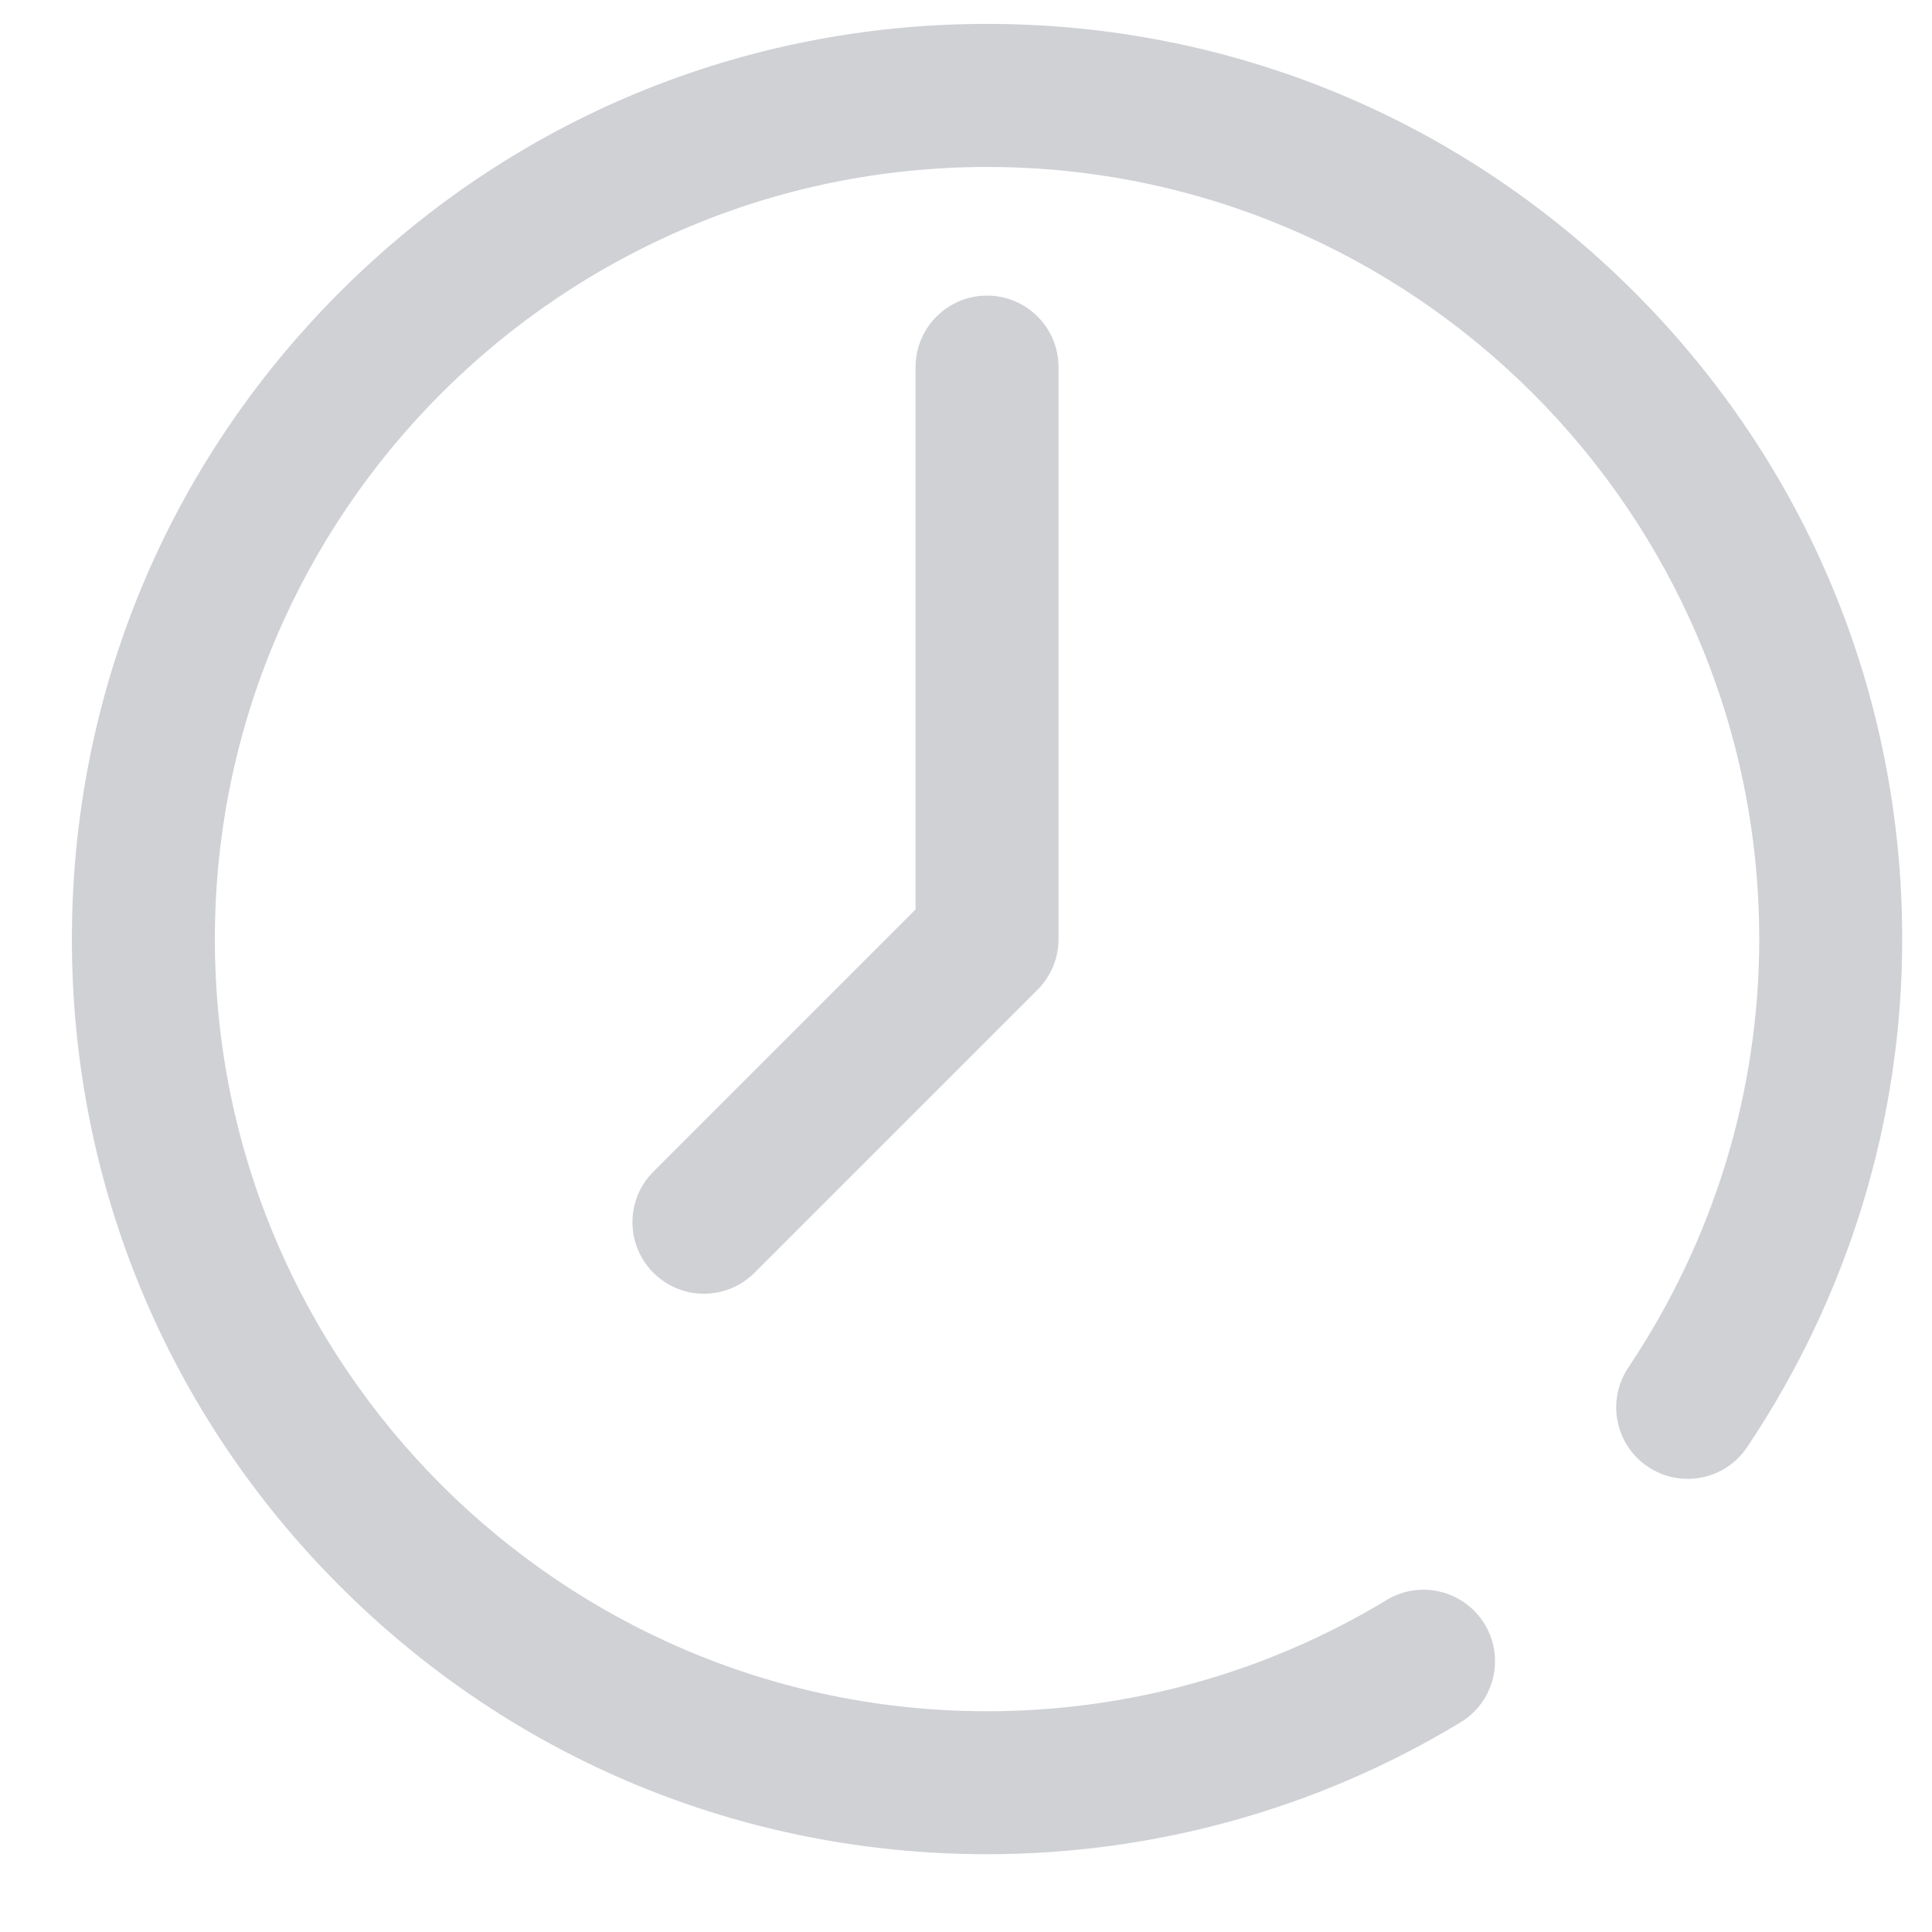
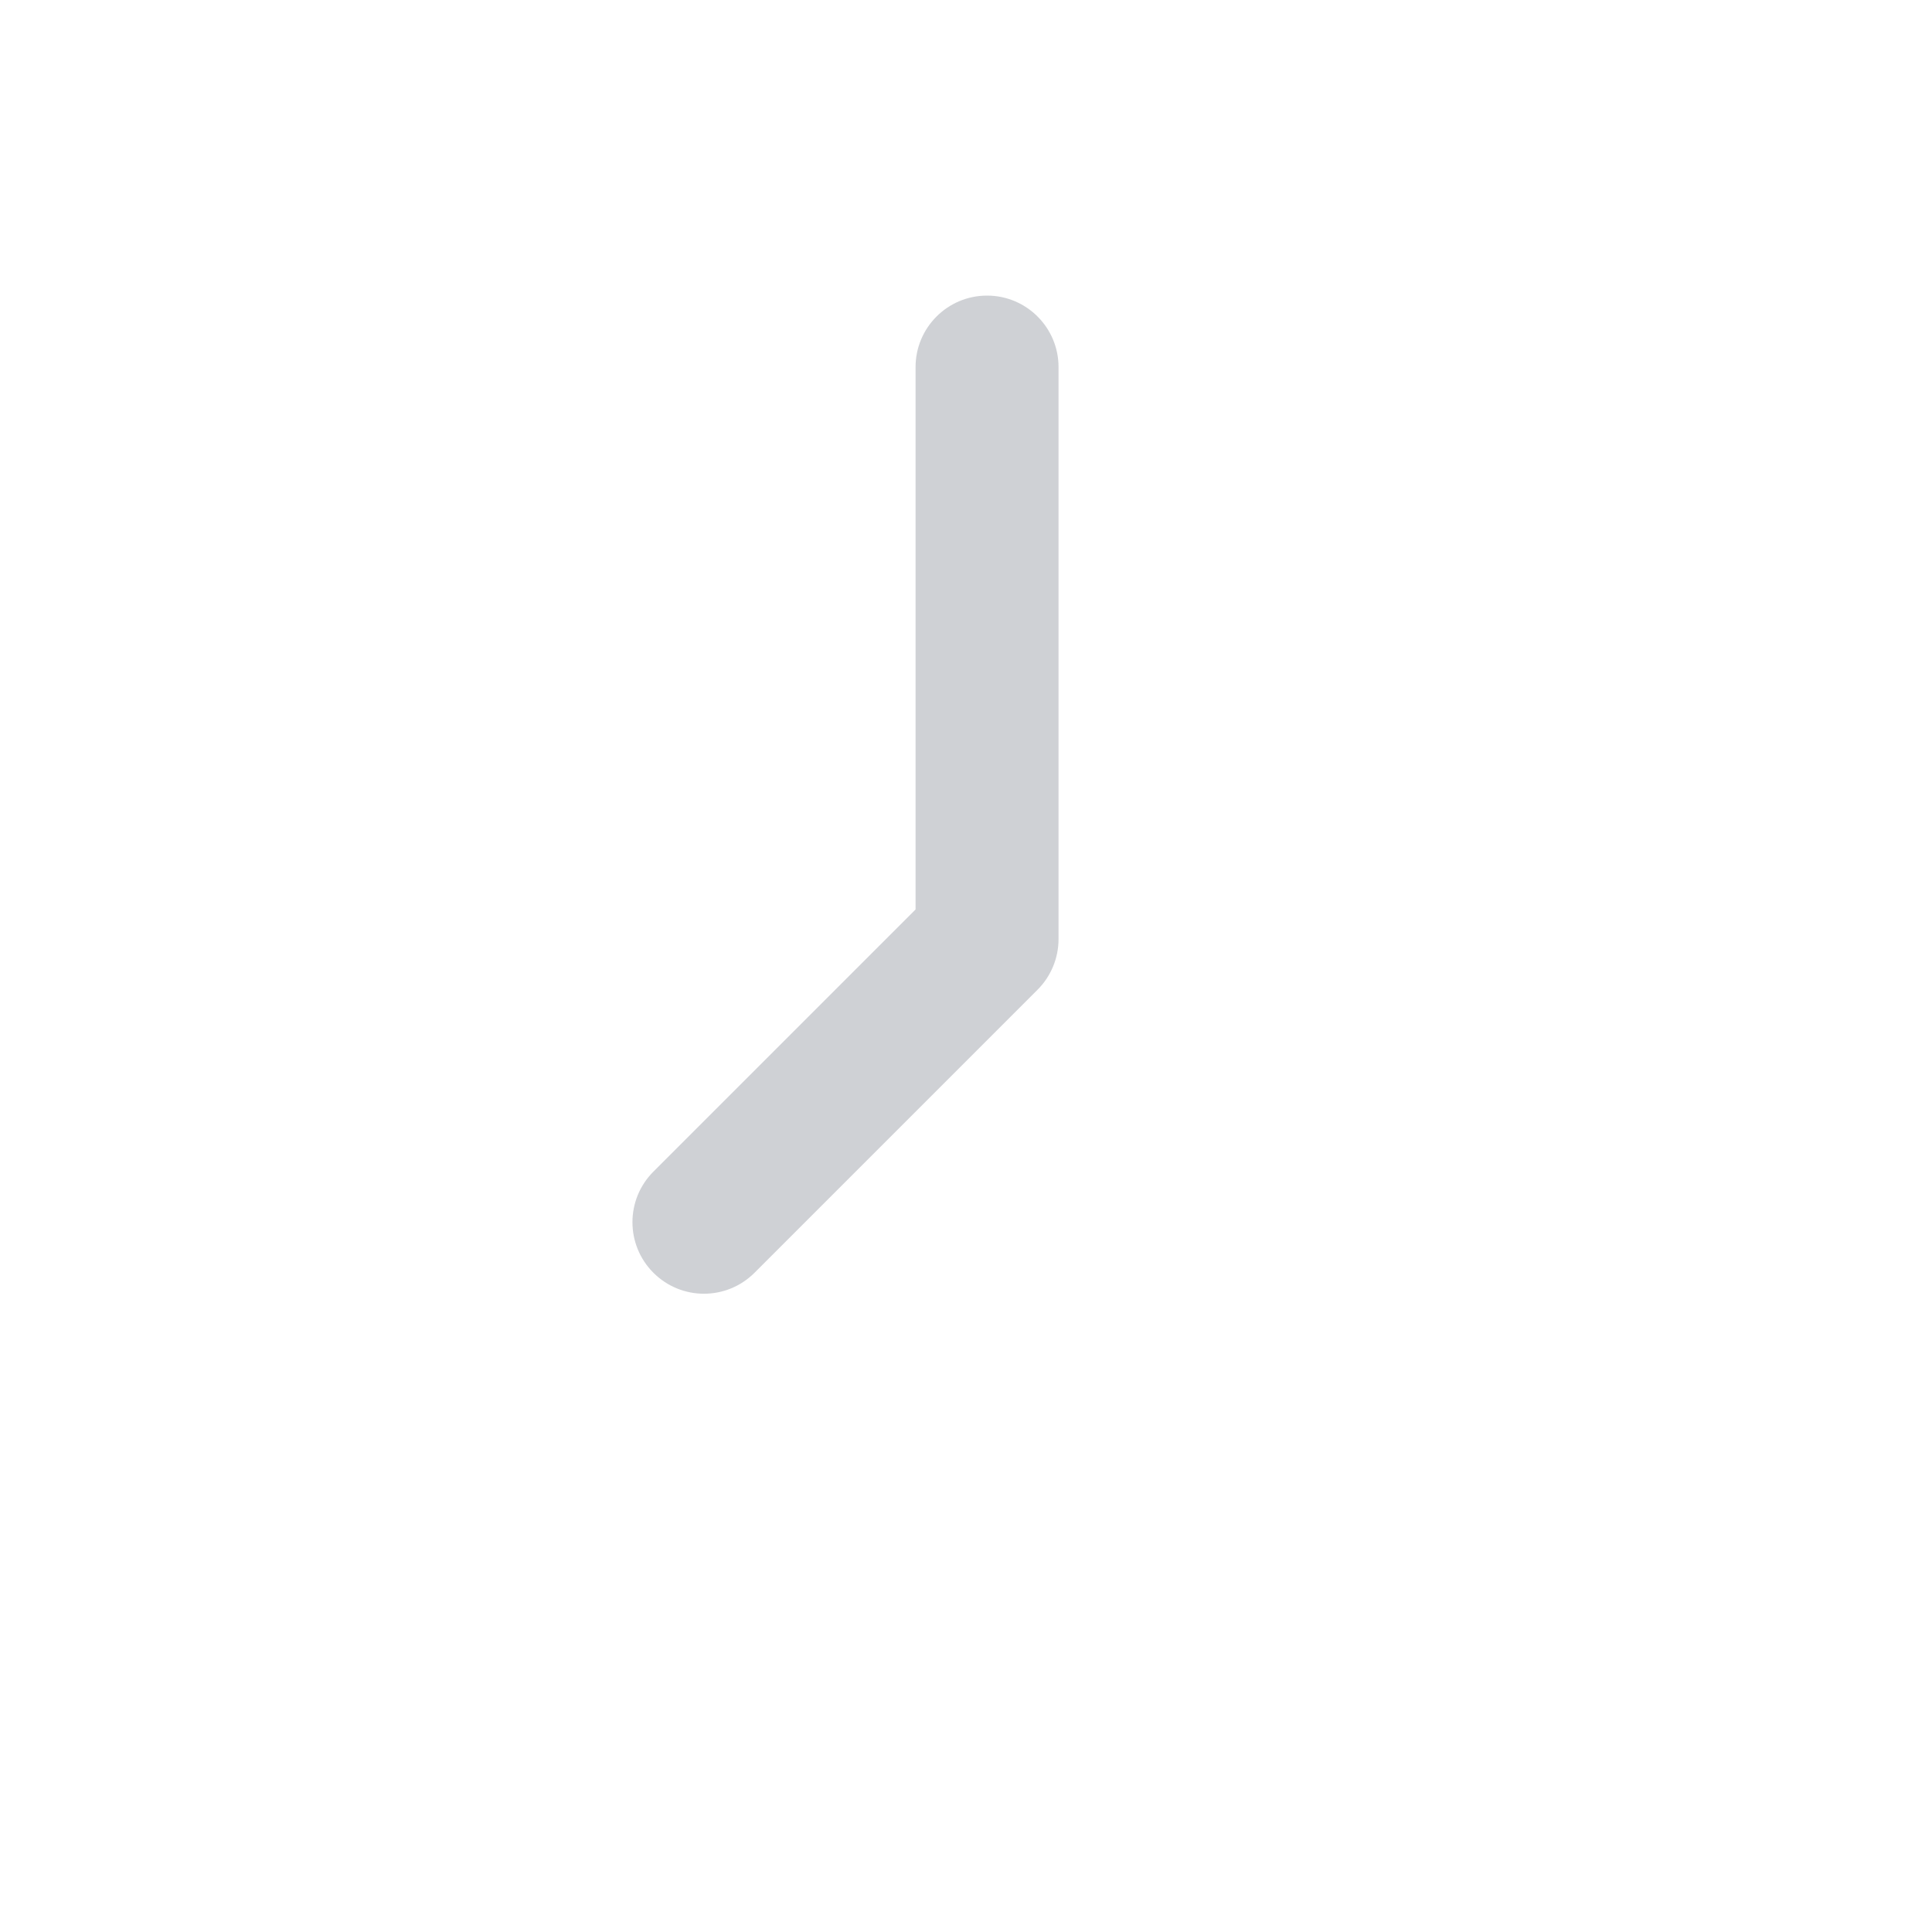
<svg xmlns="http://www.w3.org/2000/svg" width="100%" height="100%" viewBox="0 0 19 19" version="1.1" xml:space="preserve" style="fill-rule:evenodd;clip-rule:evenodd;stroke-linejoin:round;stroke-miterlimit:2;">
  <g>
    <g>
      <g>
-         <path d="M16.071,2.871c-1.7,-1.699 -3.96,-2.636 -6.364,-2.636c-2.404,0 -4.664,0.937 -6.364,2.636c-1.7,1.7 -2.636,3.96 -2.636,6.364c0,2.404 0.936,4.664 2.636,6.364c1.7,1.7 3.96,2.636 6.364,2.636c1.646,0 3.256,-0.448 4.657,-1.297c0.332,-0.201 0.438,-0.633 0.237,-0.965c-0.201,-0.332 -0.634,-0.439 -0.966,-0.237c-1.181,0.715 -2.539,1.093 -3.928,1.093c-4.187,0 -7.594,-3.406 -7.594,-7.594c0,-4.187 3.407,-7.593 7.594,-7.593c4.187,-0 7.594,3.406 7.594,7.593c-0,1.498 -0.445,2.955 -1.288,4.215c-0.216,0.323 -0.129,0.76 0.194,0.975c0.323,0.216 0.759,0.129 0.975,-0.193c0.998,-1.492 1.525,-3.22 1.525,-4.997c0,-2.404 -0.936,-4.664 -2.636,-6.364Z" style="fill:#374253;fill-opacity:0.24;fill-rule:nonzero;" />
-       </g>
+         </g>
    </g>
    <g>
      <g>
        <path d="M9.707,2.907c-0.388,0 -0.703,0.315 -0.703,0.703l-0,5.334l-2.578,2.578c-0.275,0.275 -0.275,0.72 -0,0.995c0.137,0.137 0.317,0.206 0.497,0.206c0.18,-0 0.36,-0.069 0.497,-0.206l2.784,-2.784c0.132,-0.132 0.206,-0.311 0.206,-0.498l0,-5.625c0,-0.388 -0.315,-0.703 -0.703,-0.703Z" style="fill:#374253;fill-opacity:0.24;fill-rule:nonzero;" />
      </g>
    </g>
  </g>
</svg>